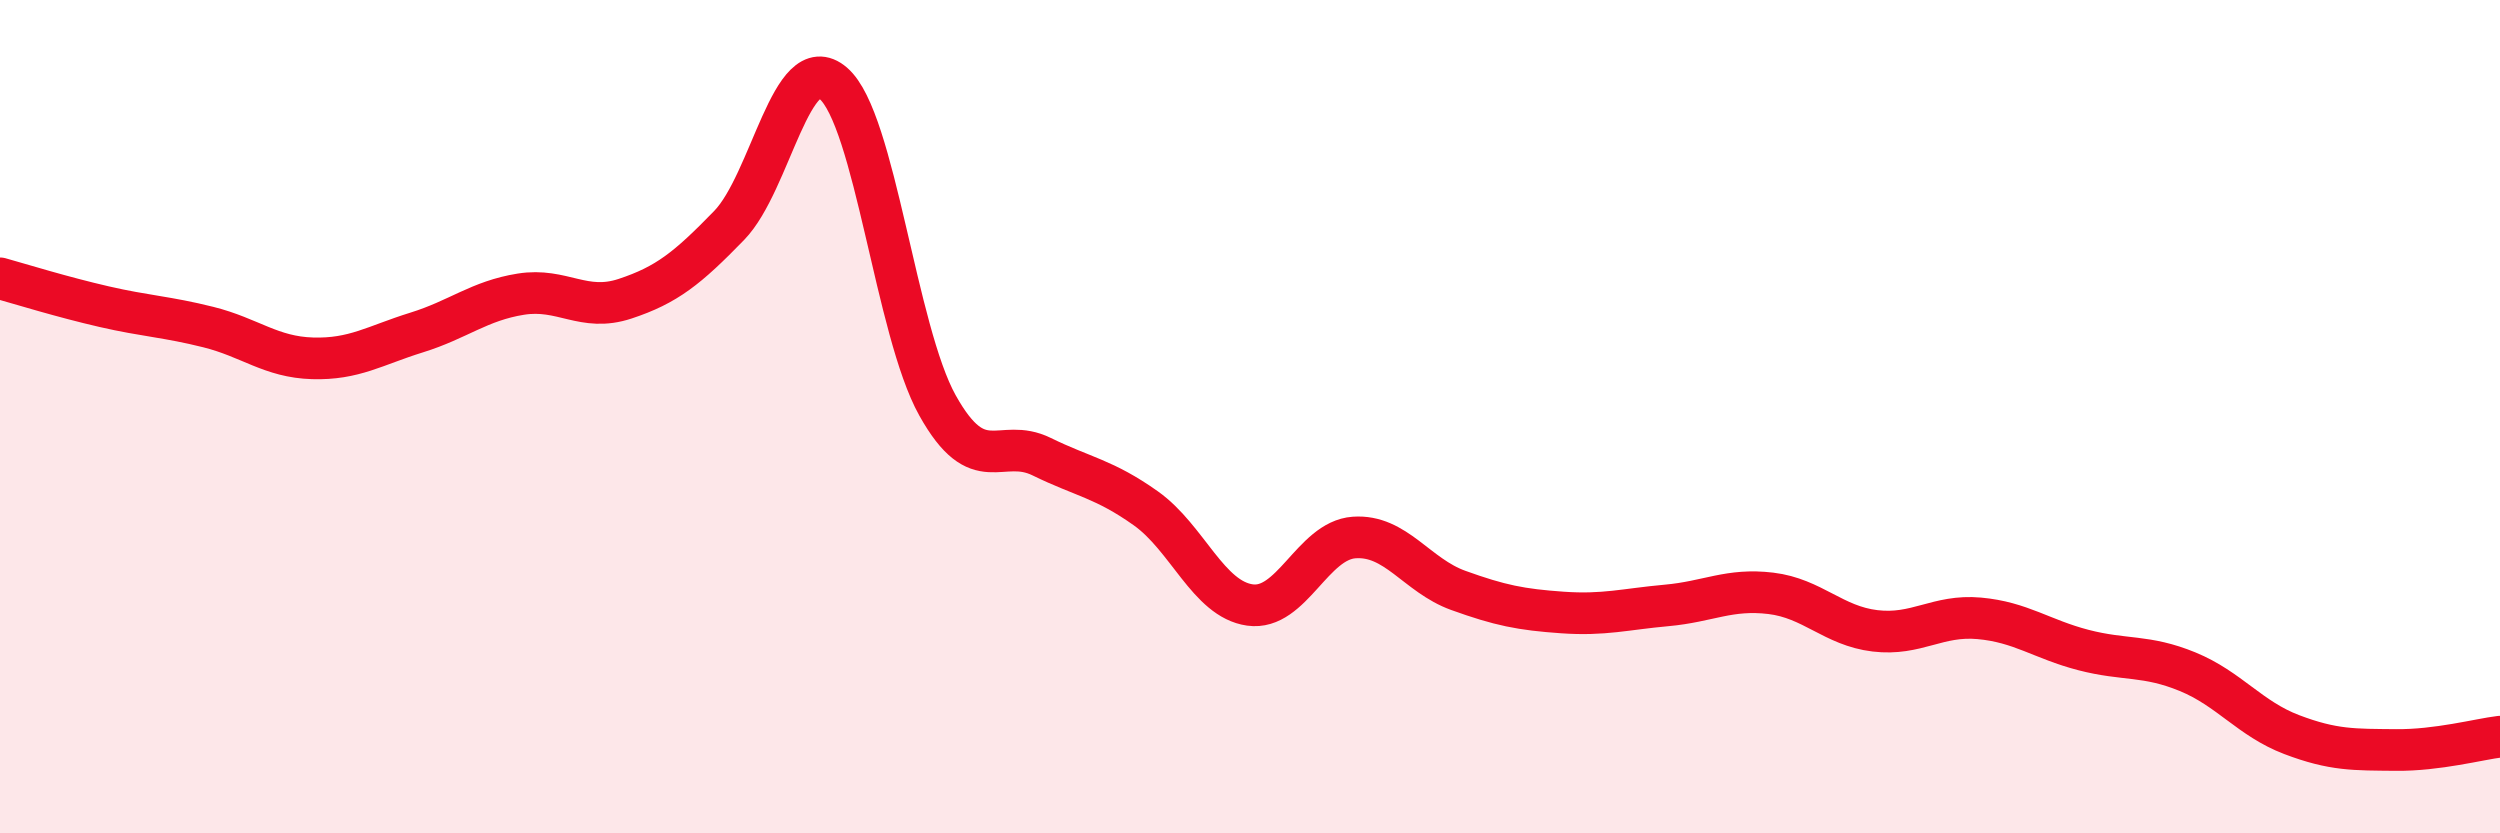
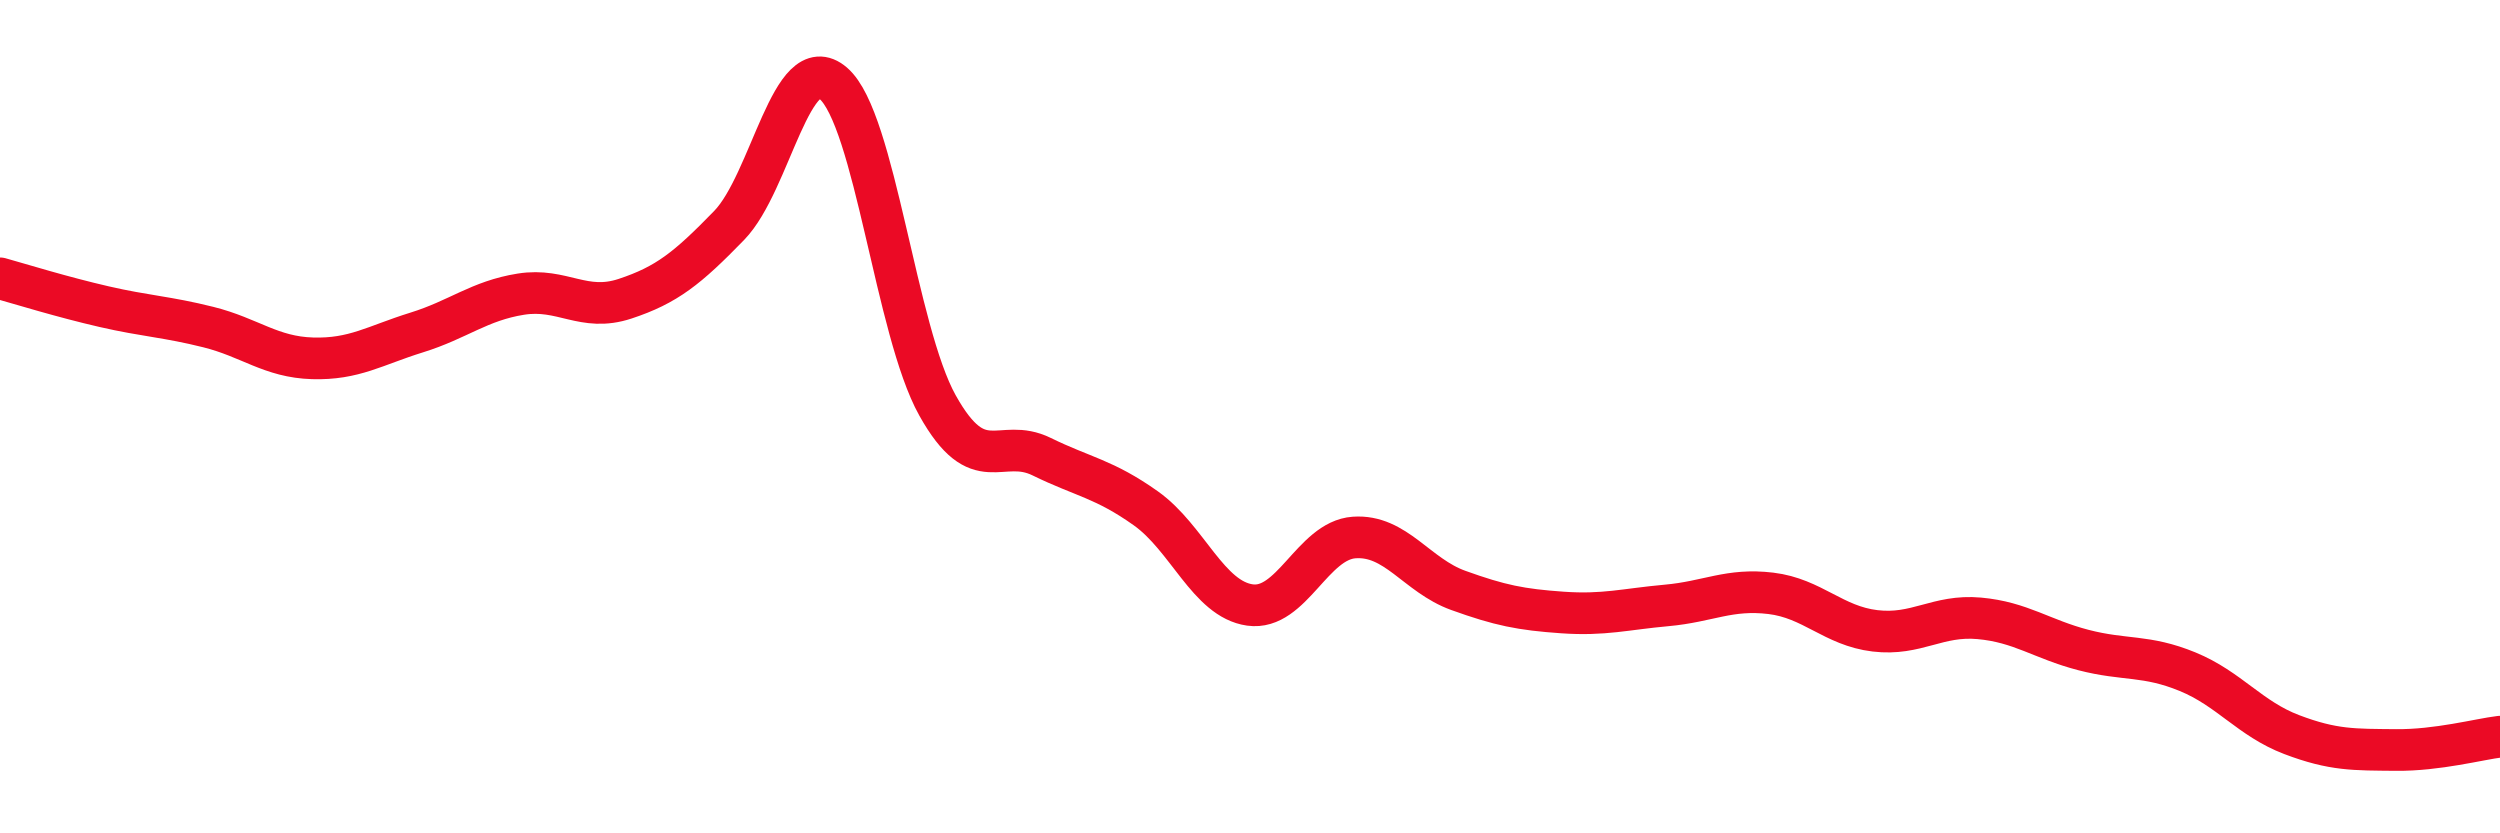
<svg xmlns="http://www.w3.org/2000/svg" width="60" height="20" viewBox="0 0 60 20">
-   <path d="M 0,6.68 C 0.5,6.82 1.5,7.13 2.5,7.36 C 3.5,7.59 4,7.6 5,7.85 C 6,8.1 6.5,8.57 7.5,8.6 C 8.5,8.63 9,8.29 10,7.98 C 11,7.67 11.5,7.22 12.5,7.06 C 13.5,6.9 14,7.5 15,7.17 C 16,6.84 16.5,6.44 17.5,5.41 C 18.5,4.38 19,1.14 20,2 C 21,2.86 21.5,7.94 22.5,9.73 C 23.5,11.52 24,10.47 25,10.96 C 26,11.45 26.5,11.49 27.5,12.2 C 28.5,12.91 29,14.38 30,14.52 C 31,14.66 31.5,12.97 32.5,12.9 C 33.5,12.83 34,13.81 35,14.17 C 36,14.53 36.5,14.63 37.5,14.7 C 38.5,14.77 39,14.62 40,14.53 C 41,14.44 41.5,14.12 42.5,14.24 C 43.5,14.36 44,15.02 45,15.14 C 46,15.26 46.5,14.75 47.5,14.84 C 48.5,14.93 49,15.34 50,15.6 C 51,15.86 51.5,15.71 52.5,16.12 C 53.5,16.53 54,17.25 55,17.63 C 56,18.01 56.5,17.99 57.5,18 C 58.5,18.01 59.5,17.74 60,17.68L60 20L0 20Z" fill="#EB0A25" opacity="0.1" stroke-linecap="round" stroke-linejoin="round" />
  <path d="M 0,6.68 C 0.5,6.82 1.5,7.13 2.5,7.36 C 3.5,7.59 4,7.6 5,7.85 C 6,8.1 6.5,8.57 7.5,8.6 C 8.5,8.63 9,8.29 10,7.98 C 11,7.67 11.5,7.22 12.5,7.06 C 13.5,6.9 14,7.5 15,7.17 C 16,6.84 16.5,6.44 17.5,5.41 C 18.5,4.38 19,1.14 20,2 C 21,2.86 21.5,7.94 22.5,9.73 C 23.5,11.52 24,10.47 25,10.96 C 26,11.45 26.5,11.49 27.5,12.2 C 28.5,12.91 29,14.38 30,14.52 C 31,14.66 31.5,12.97 32.5,12.9 C 33.5,12.83 34,13.81 35,14.17 C 36,14.53 36.5,14.63 37.5,14.7 C 38.5,14.77 39,14.62 40,14.53 C 41,14.44 41.5,14.12 42.5,14.24 C 43.5,14.36 44,15.02 45,15.14 C 46,15.26 46.5,14.75 47.5,14.84 C 48.5,14.93 49,15.34 50,15.6 C 51,15.86 51.5,15.71 52.5,16.12 C 53.5,16.53 54,17.25 55,17.63 C 56,18.01 56.5,17.99 57.5,18 C 58.5,18.01 59.5,17.74 60,17.68" stroke="#EB0A25" stroke-width="1" fill="none" stroke-linecap="round" stroke-linejoin="round" />
</svg>